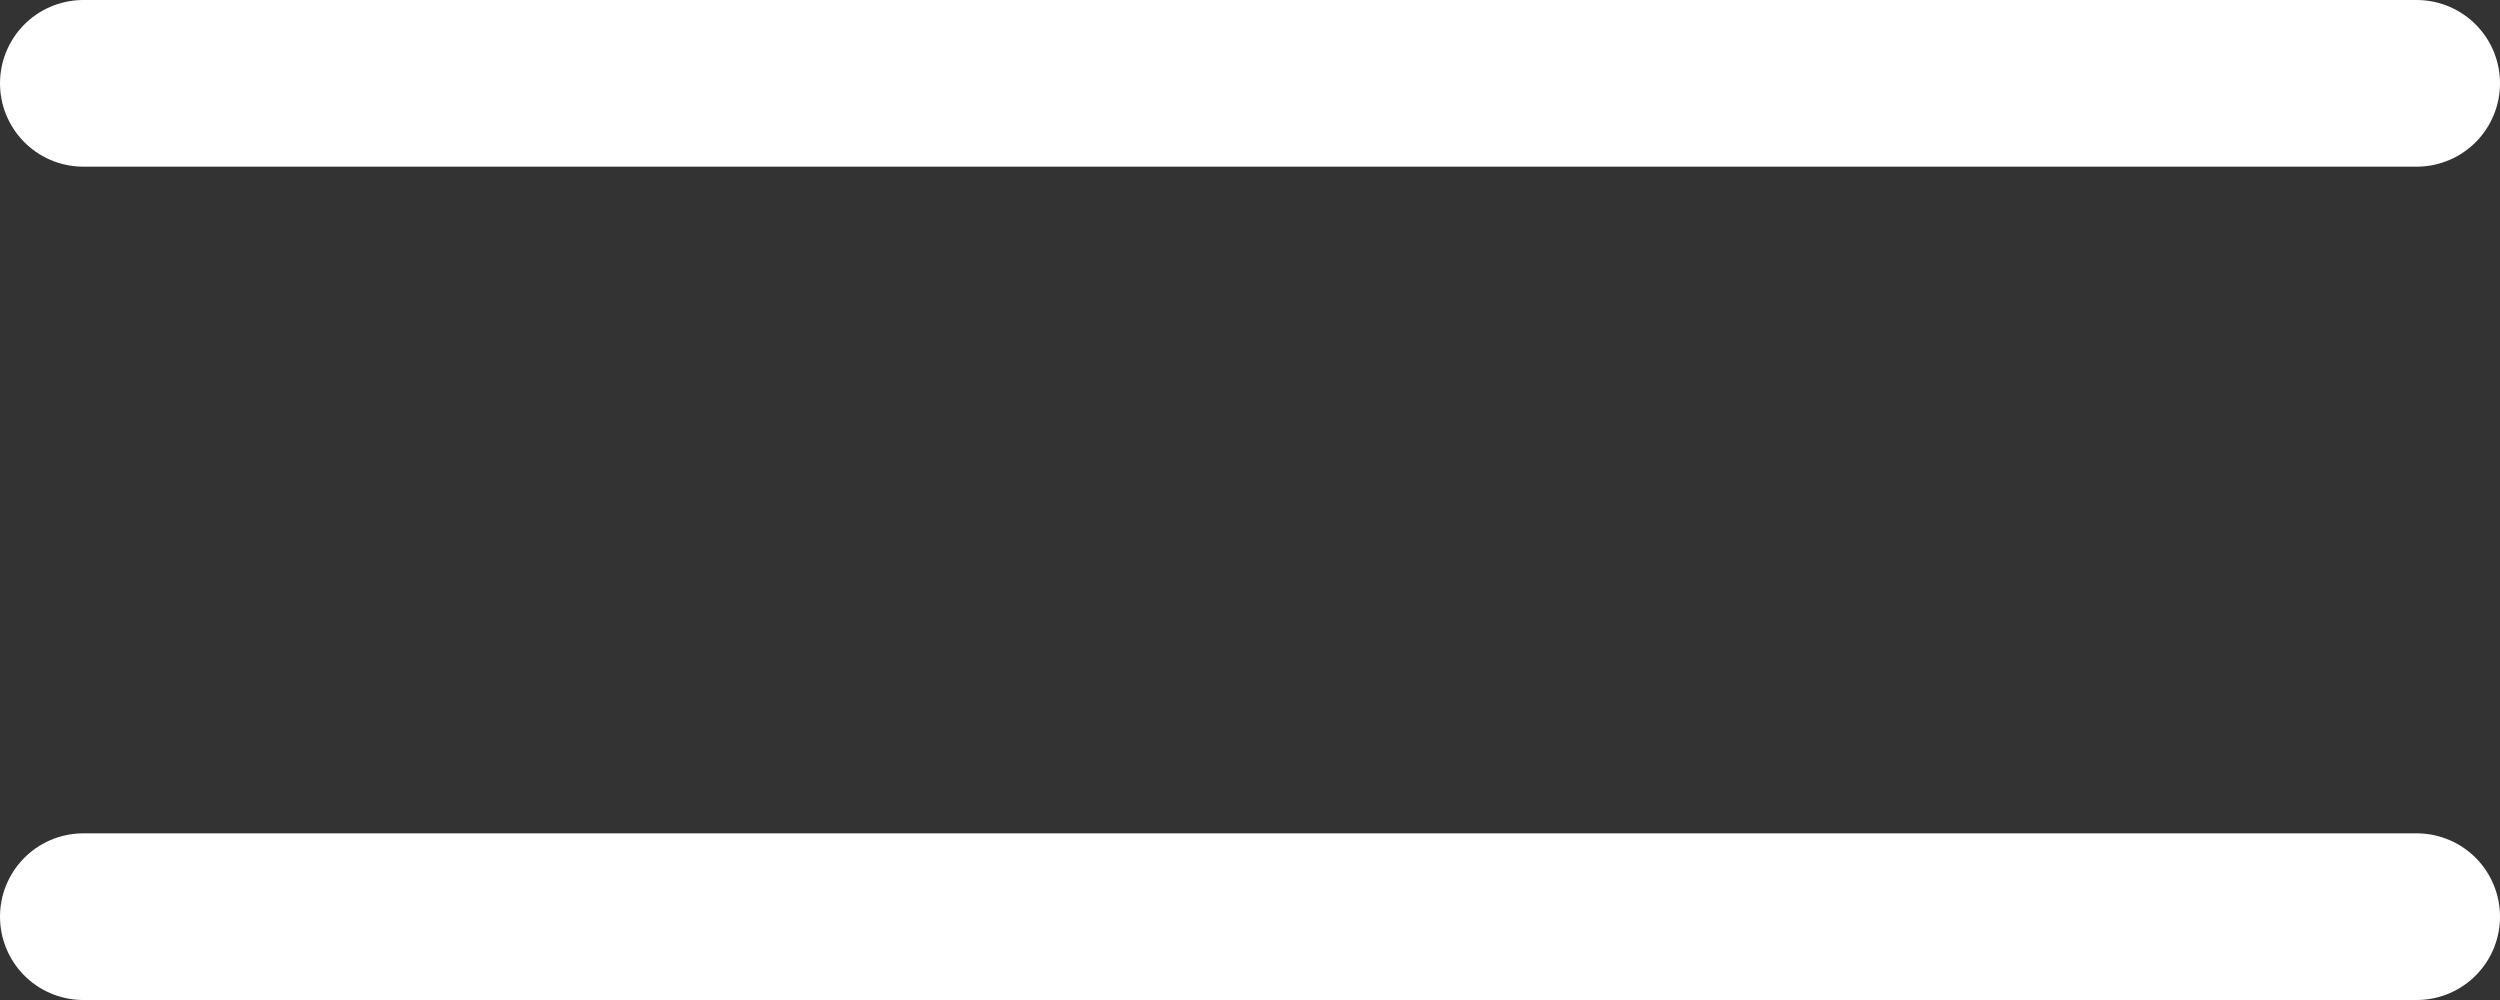
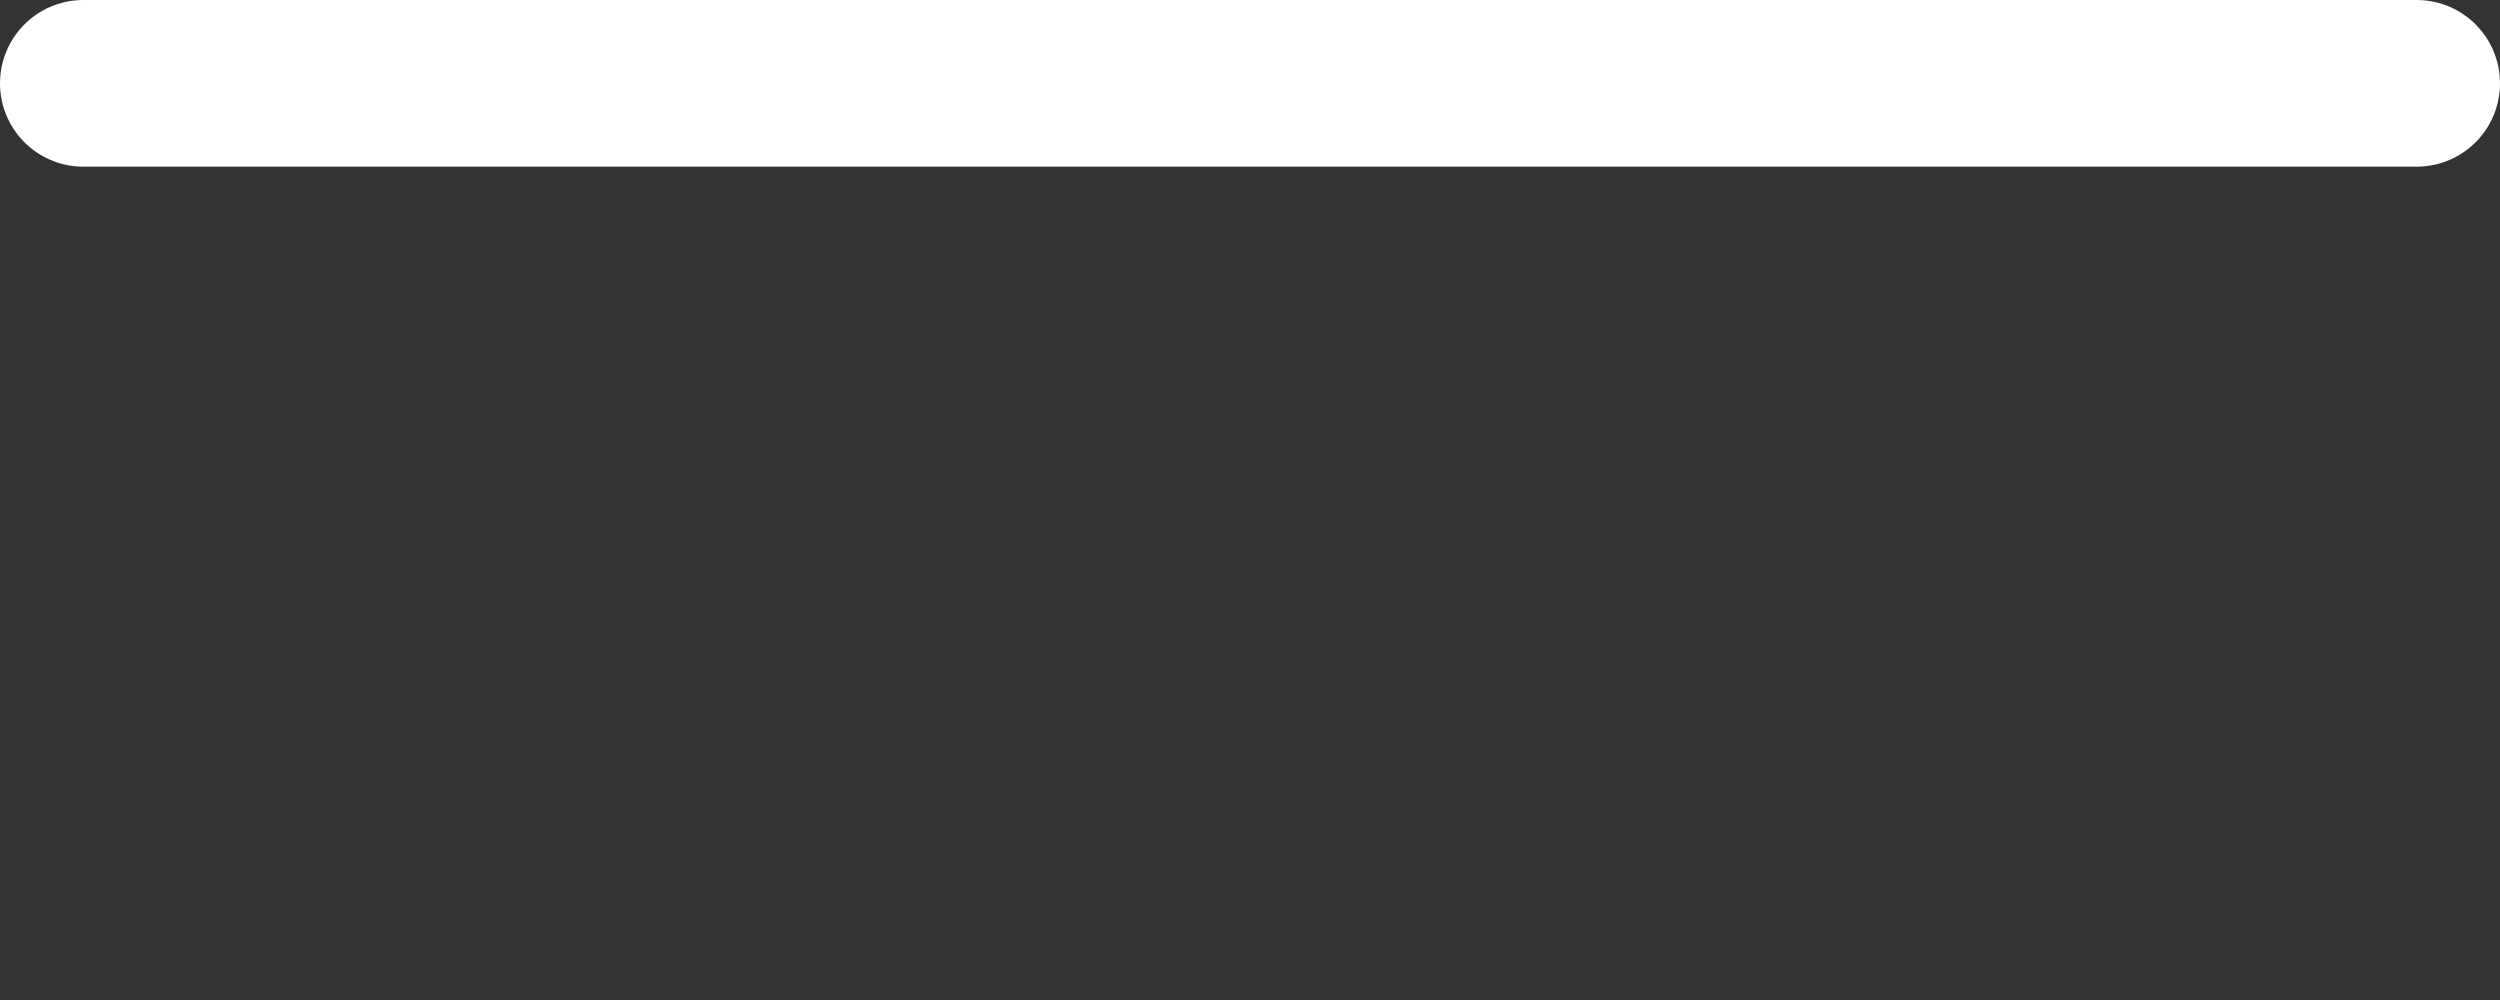
<svg xmlns="http://www.w3.org/2000/svg" width="30" height="12" viewBox="0 0 30 12" fill="none">
  <rect x="0" y="0" width="30" height="12" fill="#333333" stroke="none" />
  <line x1="1" y1="1" x2="29" y2="1" stroke="white" stroke-width="2" stroke-linecap="round" />
-   <line x1="1" y1="11" x2="29" y2="11" stroke="white" stroke-width="2" stroke-linecap="round" />
</svg>